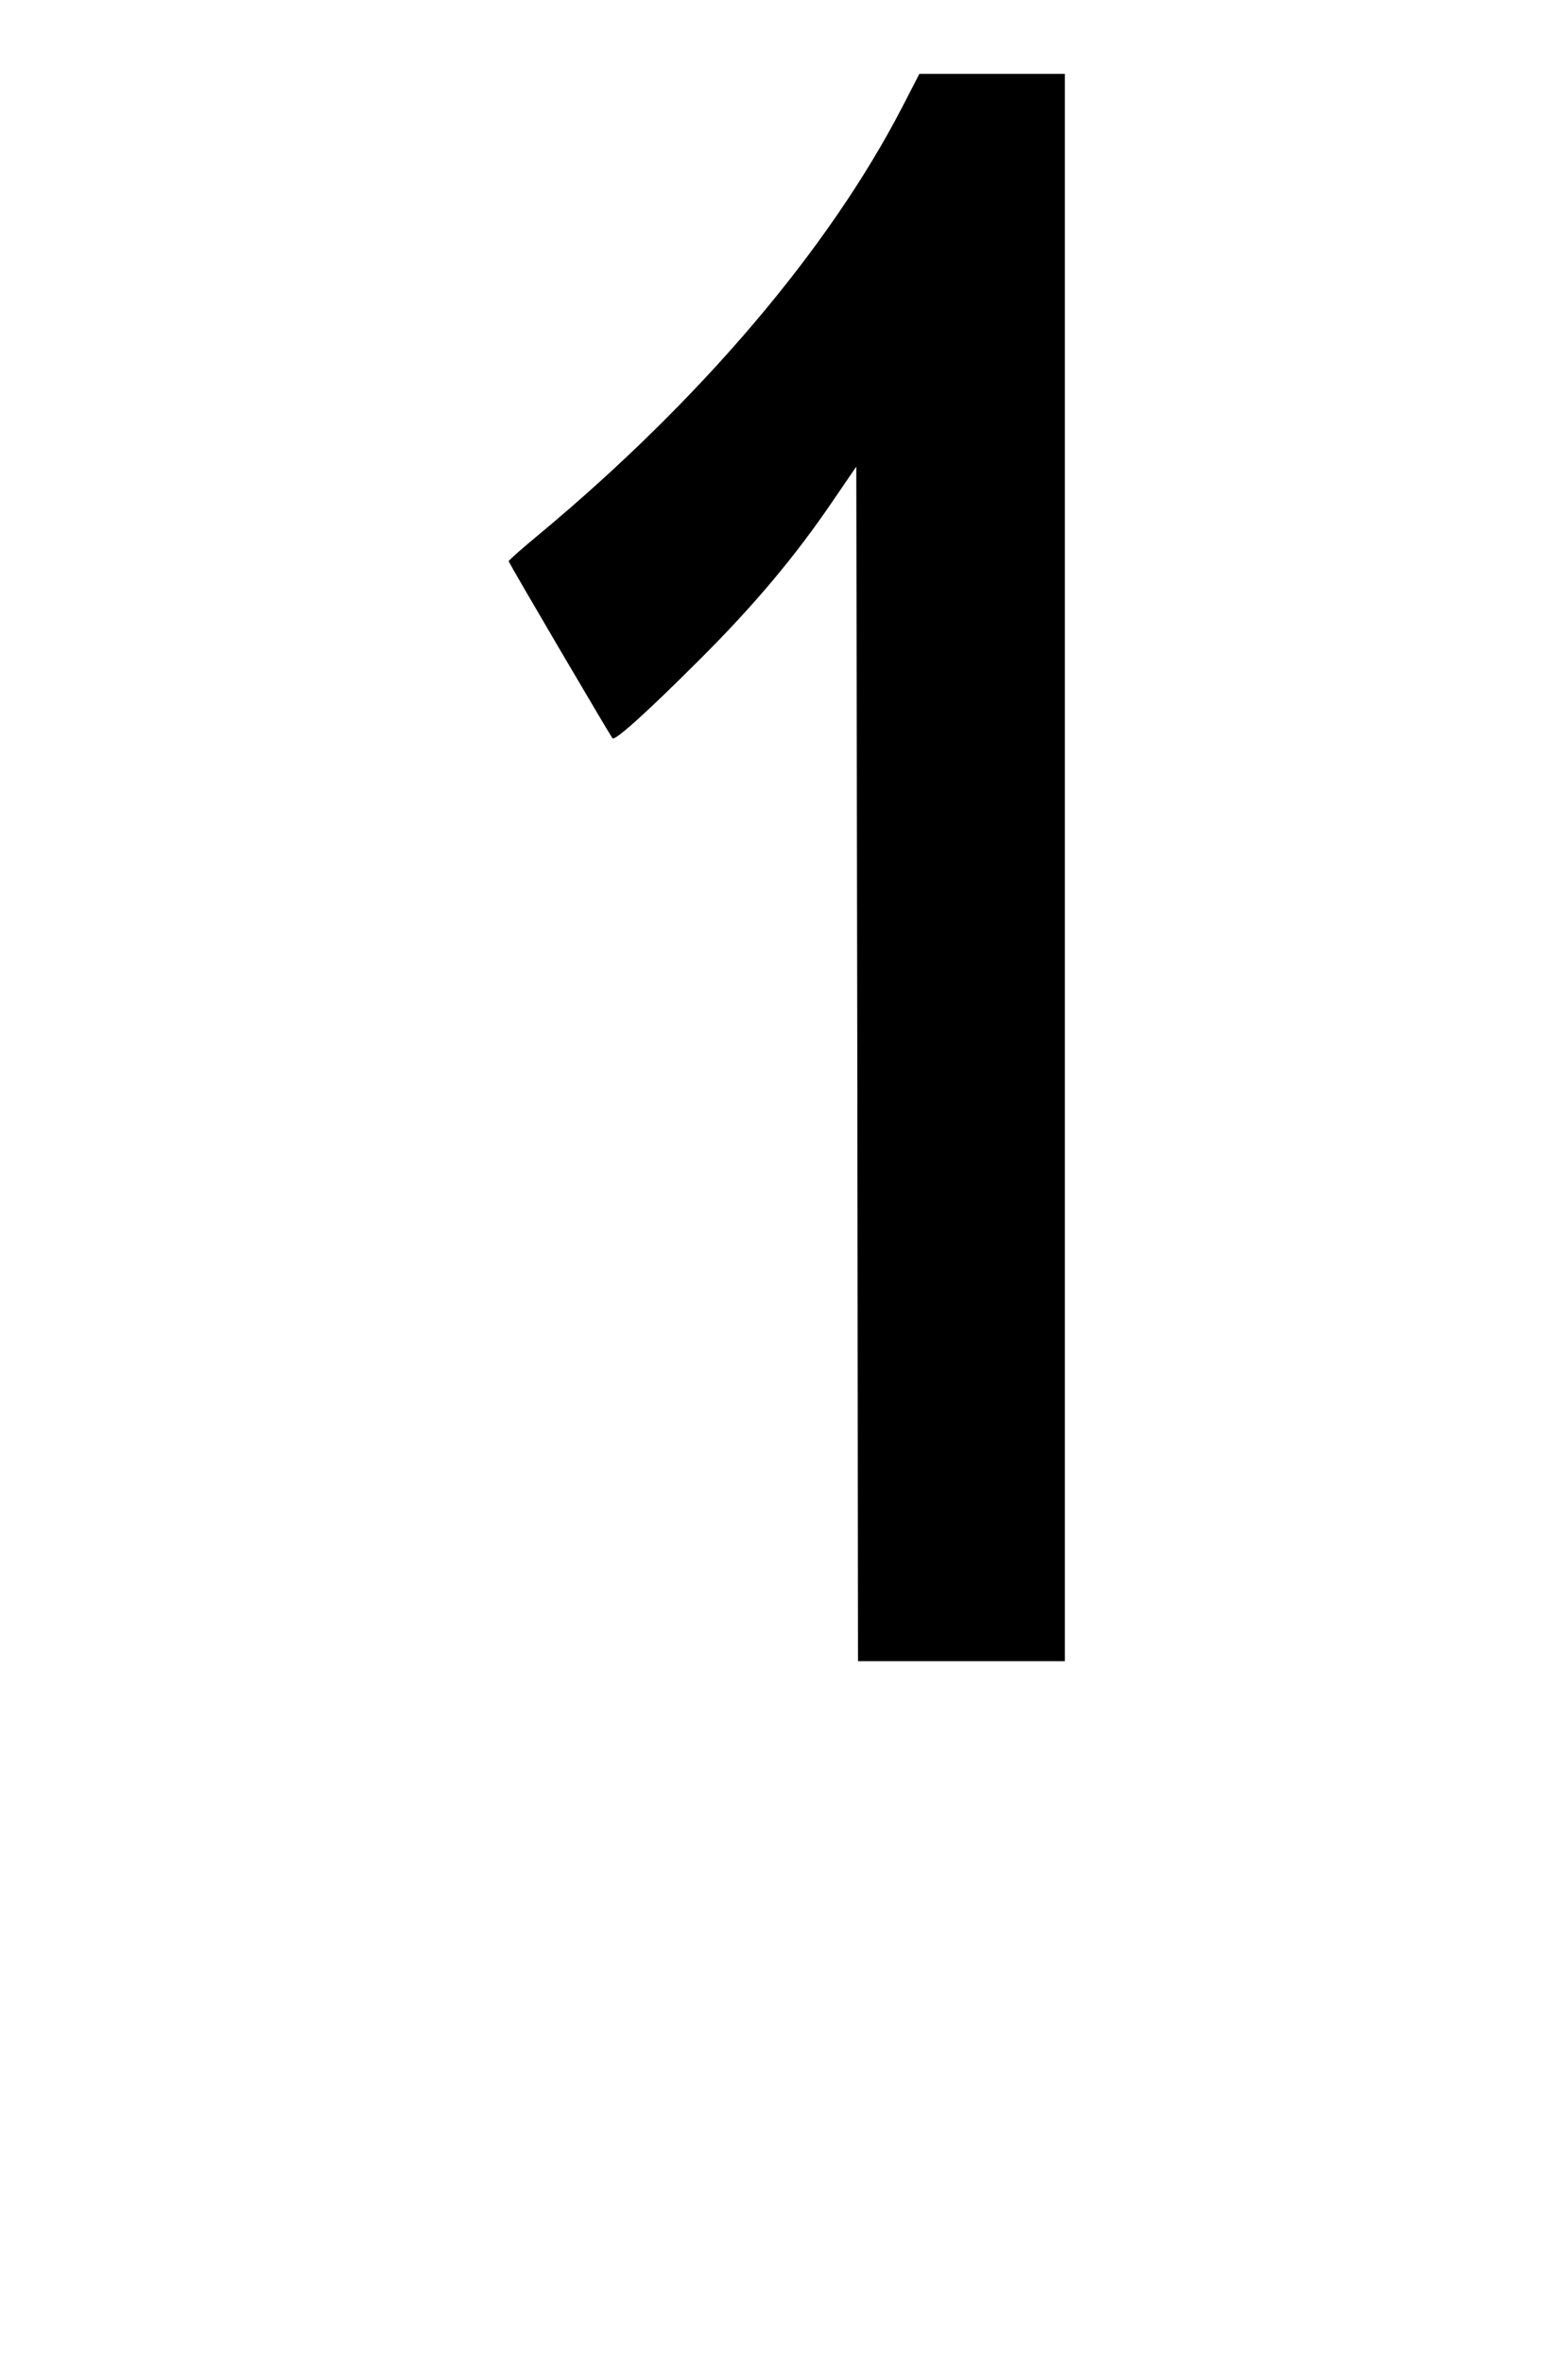
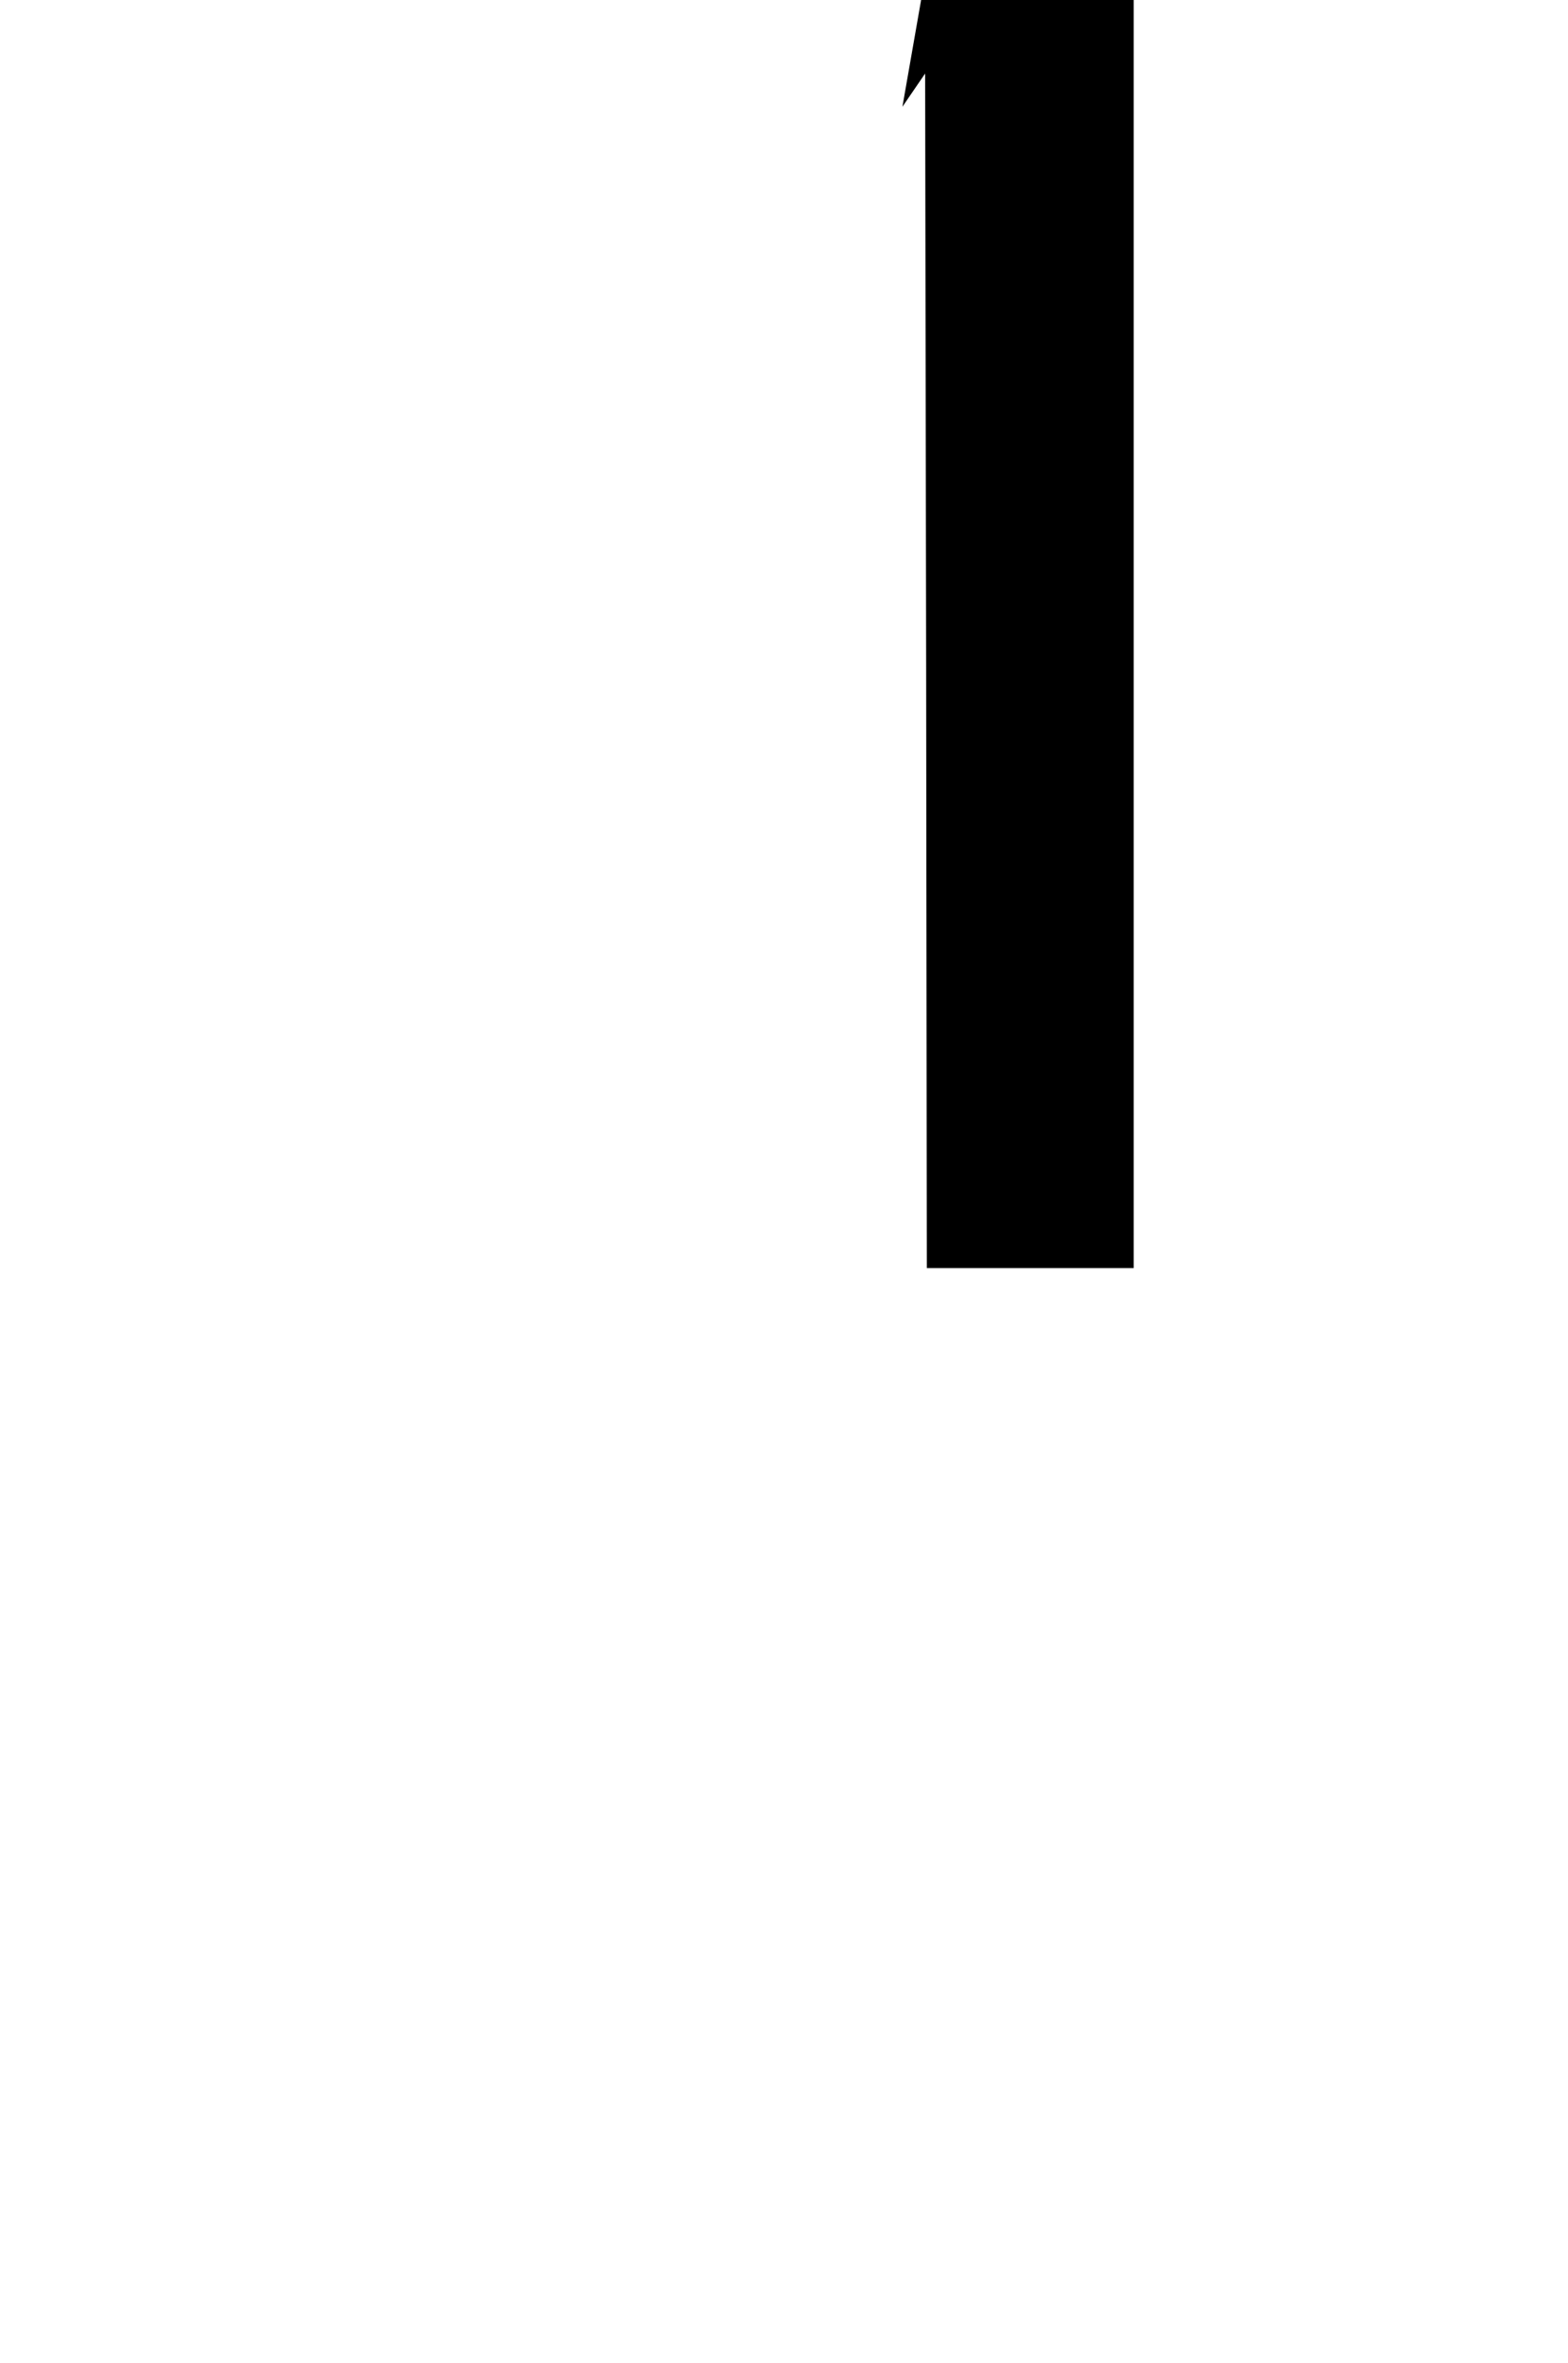
<svg xmlns="http://www.w3.org/2000/svg" version="1.0" width="430pt" height="648pt" viewBox="0 0 430 648" preserveAspectRatio="xMidYMid meet">
  <g transform="translate(0,648) scale(0.093,-0.093)" fill="#000000" stroke="none">
-     <path d="M2661 6653 c-216 -418 -594 -863 -1068 -1258 -51 -42 -93 -79 -93 -82 0 -5 296 -508 306 -522 7 -9 107 82 254 229 164 163 287 310 398 474 l67 98 3 -1761 2 -1761 305 0 305 0 0 2340 0 2340 -215 0 -214 0 -50 -97z" />
+     <path d="M2661 6653 l67 98 3 -1761 2 -1761 305 0 305 0 0 2340 0 2340 -215 0 -214 0 -50 -97z" />
  </g>
</svg>